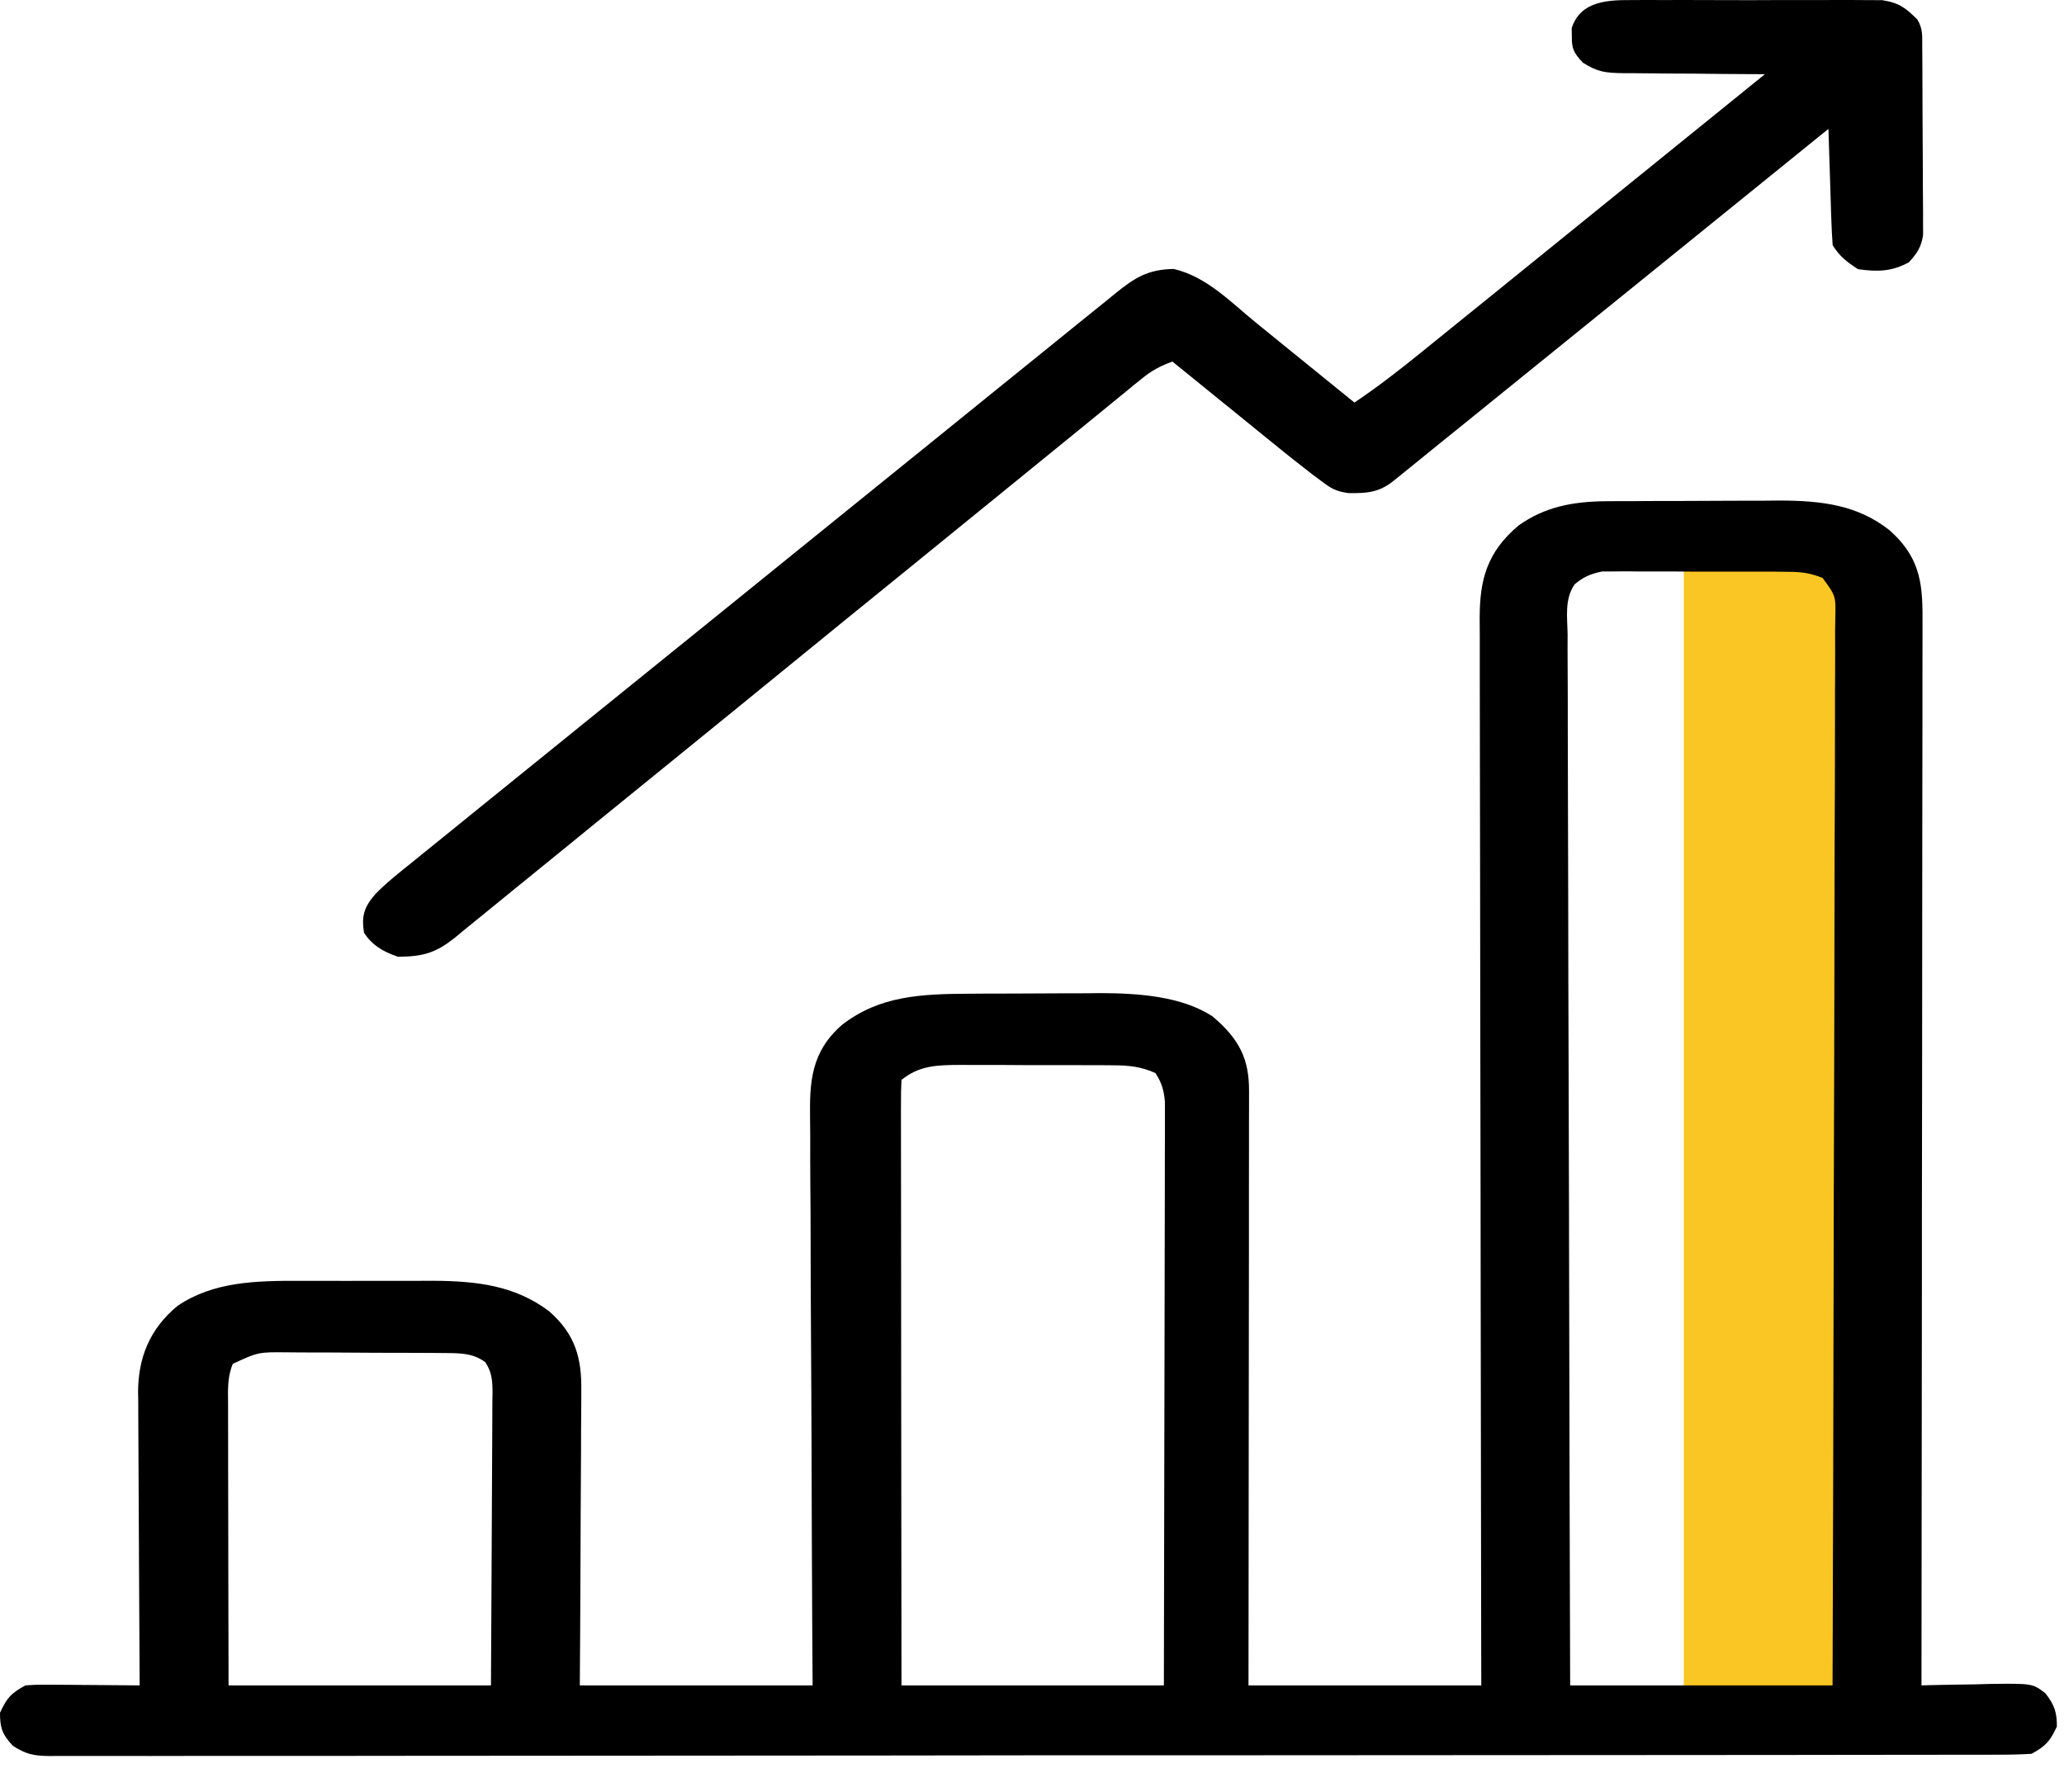
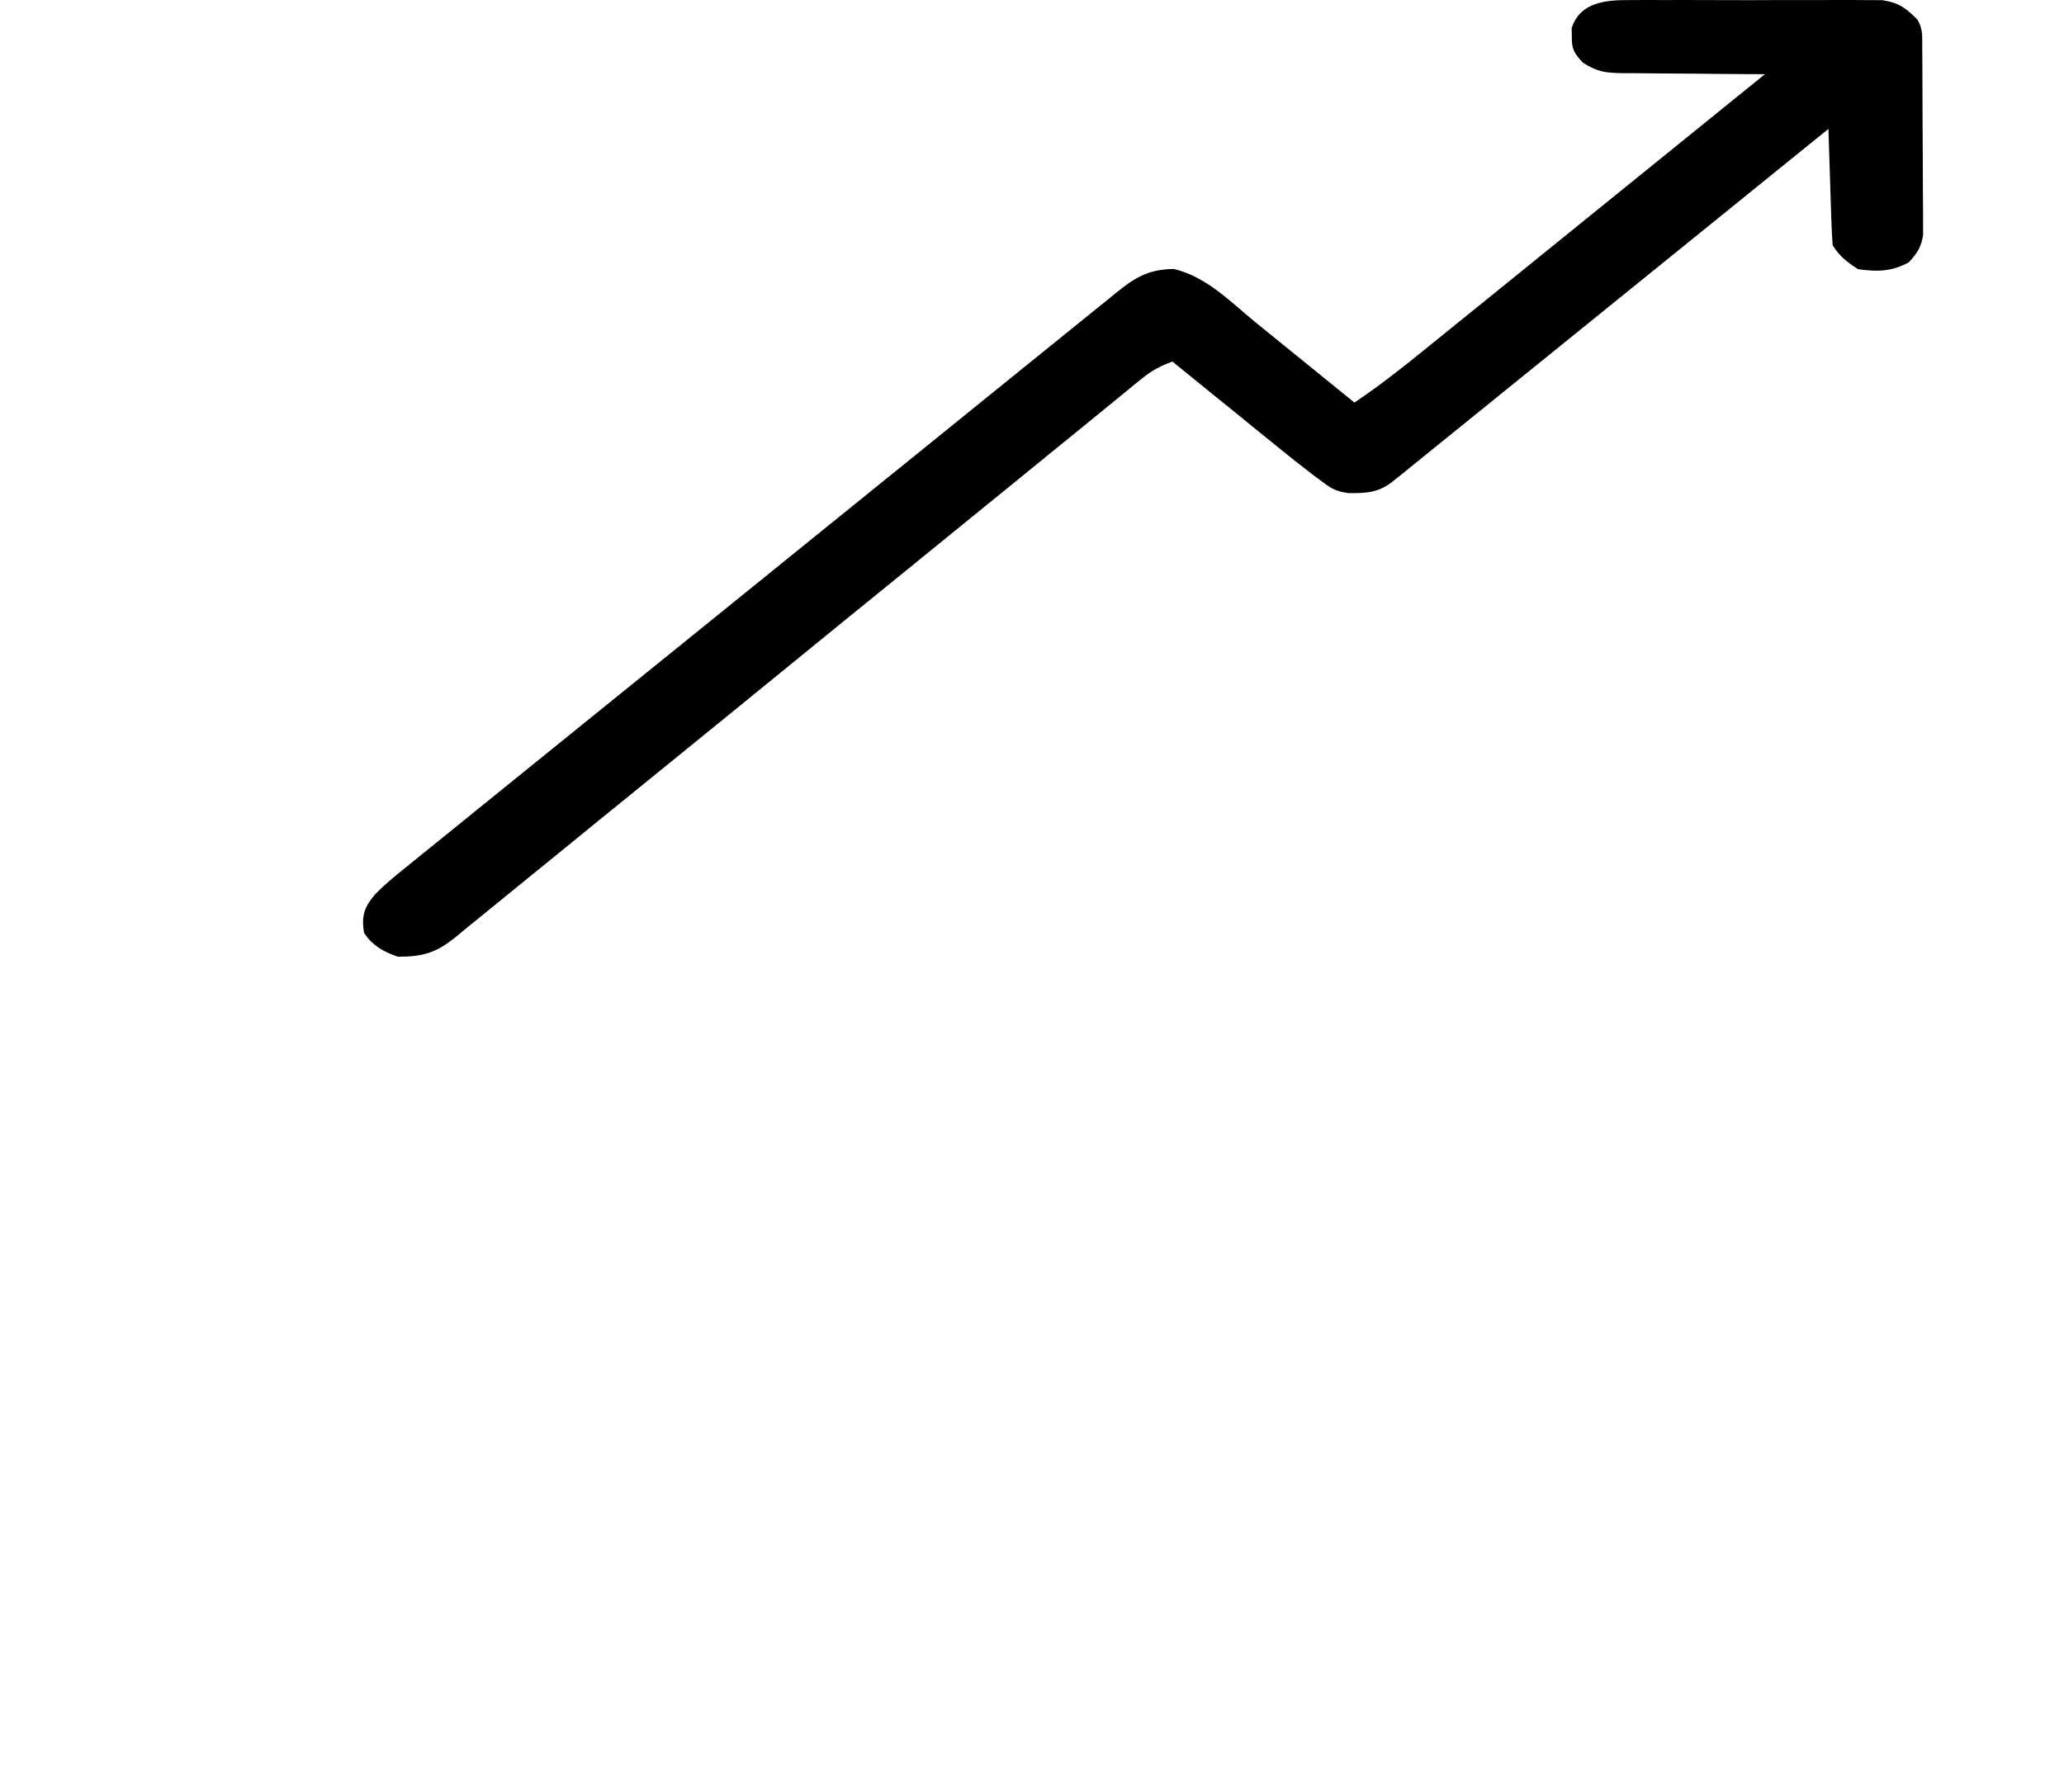
<svg xmlns="http://www.w3.org/2000/svg" width="38" height="33" viewBox="0 0 38 33" fill="none">
-   <rect x="31" y="10" width="4" height="22" fill="#F9C623" />
-   <path d="M29.575 9.23C29.659 9.23 29.744 9.229 29.832 9.228C29.968 9.228 29.968 9.228 30.107 9.228C30.202 9.227 30.296 9.227 30.393 9.226C30.593 9.226 30.793 9.225 30.993 9.225C31.297 9.225 31.601 9.223 31.905 9.221C32.1 9.22 32.294 9.22 32.489 9.22C32.624 9.218 32.624 9.218 32.762 9.217C33.553 9.219 34.195 9.303 34.777 9.755C35.393 10.294 35.399 10.816 35.395 11.515C35.395 11.599 35.395 11.683 35.395 11.768C35.395 11.999 35.395 12.229 35.394 12.46C35.393 12.71 35.393 12.959 35.394 13.209C35.394 13.64 35.393 14.072 35.392 14.504C35.391 15.128 35.391 15.753 35.39 16.377C35.39 17.39 35.389 18.403 35.388 19.416C35.386 20.399 35.385 21.383 35.384 22.367C35.384 22.428 35.384 22.488 35.384 22.551C35.384 22.855 35.384 23.16 35.384 23.464C35.382 25.988 35.379 28.512 35.376 31.036C35.465 31.034 35.465 31.034 35.556 31.031C35.825 31.025 36.095 31.02 36.364 31.017C36.458 31.014 36.551 31.011 36.647 31.009C37.42 31 37.42 31 37.657 31.181C37.827 31.396 37.869 31.537 37.869 31.792C37.751 32.045 37.682 32.145 37.402 32.296C37.197 32.308 37.002 32.313 36.797 32.312C36.735 32.313 36.672 32.313 36.608 32.313C36.397 32.314 36.185 32.313 35.974 32.313C35.822 32.314 35.669 32.314 35.517 32.314C35.097 32.315 34.678 32.315 34.258 32.315C33.806 32.315 33.353 32.316 32.901 32.317C31.912 32.318 30.922 32.319 29.933 32.319C29.315 32.319 28.698 32.32 28.081 32.32C26.372 32.322 24.664 32.322 22.956 32.323C22.901 32.323 22.846 32.323 22.79 32.323C22.569 32.323 22.347 32.323 22.126 32.323C21.959 32.323 21.792 32.323 21.625 32.323C21.543 32.323 21.543 32.323 21.459 32.323C19.727 32.323 17.995 32.324 16.264 32.327C14.32 32.329 12.376 32.331 10.431 32.331C9.401 32.331 8.371 32.331 7.342 32.333C6.465 32.335 5.588 32.335 4.711 32.334C4.264 32.334 3.816 32.334 3.369 32.335C2.959 32.337 2.55 32.336 2.14 32.335C1.992 32.335 1.844 32.335 1.695 32.336C1.494 32.337 1.293 32.336 1.092 32.335C1.033 32.336 0.975 32.337 0.915 32.337C0.612 32.333 0.479 32.303 0.239 32.15C0.036 31.937 0 31.808 0 31.54C0.118 31.287 0.187 31.187 0.468 31.036C0.687 31.022 0.687 31.022 0.951 31.024C1.045 31.024 1.139 31.025 1.236 31.025C1.334 31.026 1.433 31.027 1.534 31.028C1.633 31.029 1.733 31.029 1.835 31.03C2.08 31.032 2.326 31.034 2.571 31.036C2.571 30.964 2.57 30.892 2.57 30.818C2.565 30.138 2.562 29.457 2.559 28.777C2.558 28.428 2.556 28.078 2.554 27.728C2.551 27.39 2.55 27.053 2.549 26.715C2.549 26.586 2.548 26.458 2.547 26.329C2.545 26.148 2.545 25.968 2.545 25.787C2.544 25.735 2.543 25.682 2.542 25.628C2.546 25.024 2.74 24.481 3.273 24.044C3.934 23.601 4.7 23.584 5.527 23.586C5.615 23.586 5.702 23.586 5.792 23.586C5.976 23.586 6.159 23.586 6.343 23.587C6.622 23.587 6.902 23.587 7.181 23.586C7.361 23.586 7.54 23.586 7.719 23.586C7.802 23.586 7.885 23.586 7.97 23.585C8.8 23.59 9.484 23.677 10.108 24.145C10.603 24.576 10.71 25.031 10.702 25.601C10.702 25.66 10.702 25.719 10.702 25.78C10.701 25.974 10.7 26.167 10.698 26.361C10.697 26.496 10.697 26.631 10.697 26.765C10.696 27.119 10.694 27.473 10.691 27.827C10.688 28.252 10.687 28.677 10.686 29.102C10.684 29.747 10.679 30.391 10.675 31.036C12.089 31.036 13.504 31.036 14.961 31.036C14.959 30.694 14.957 30.352 14.954 30C14.948 28.869 14.944 27.739 14.941 26.609C14.938 25.924 14.936 25.238 14.931 24.553C14.927 23.956 14.925 23.358 14.924 22.761C14.924 22.445 14.922 22.129 14.919 21.812C14.917 21.515 14.916 21.217 14.917 20.919C14.916 20.81 14.916 20.701 14.914 20.592C14.906 19.939 14.924 19.375 15.504 18.871C16.194 18.337 16.954 18.302 17.869 18.299C17.954 18.298 18.039 18.298 18.127 18.297C18.308 18.297 18.488 18.297 18.668 18.296C18.942 18.296 19.215 18.294 19.489 18.292C19.665 18.291 19.84 18.291 20.016 18.291C20.097 18.29 20.178 18.289 20.261 18.288C20.963 18.29 21.755 18.346 22.322 18.715C22.83 19.142 22.999 19.516 22.996 20.097C22.996 20.168 22.996 20.168 22.996 20.239C22.996 20.396 22.996 20.553 22.995 20.709C22.995 20.822 22.995 20.934 22.995 21.047C22.995 21.352 22.995 21.657 22.994 21.962C22.994 22.281 22.994 22.6 22.994 22.919C22.994 23.523 22.993 24.127 22.992 24.731C22.991 25.418 22.991 26.106 22.99 26.793C22.99 28.207 22.988 29.622 22.986 31.036C24.401 31.036 25.815 31.036 27.272 31.036C27.271 30.657 27.271 30.657 27.27 30.27C27.266 27.952 27.262 25.634 27.26 23.316C27.26 23.012 27.259 22.708 27.259 22.404C27.259 22.344 27.259 22.284 27.259 22.221C27.258 21.242 27.256 20.263 27.254 19.283C27.252 18.278 27.25 17.273 27.25 16.268C27.25 15.649 27.249 15.028 27.247 14.409C27.246 13.983 27.245 13.558 27.245 13.133C27.246 12.887 27.245 12.642 27.244 12.397C27.243 12.172 27.243 11.947 27.244 11.722C27.244 11.603 27.243 11.484 27.242 11.364C27.246 10.687 27.368 10.173 27.959 9.676C28.437 9.337 28.947 9.234 29.575 9.23ZM28.991 10.76C28.799 11.033 28.857 11.377 28.861 11.681C28.861 11.764 28.861 11.847 28.86 11.932C28.86 12.161 28.861 12.39 28.863 12.619C28.865 12.866 28.864 13.113 28.864 13.36C28.864 13.788 28.865 14.216 28.867 14.645C28.87 15.264 28.871 15.883 28.872 16.502C28.873 17.506 28.875 18.51 28.879 19.514C28.883 20.49 28.885 21.465 28.887 22.441C28.887 22.501 28.887 22.561 28.887 22.623C28.888 22.925 28.888 23.227 28.889 23.528C28.893 26.031 28.9 28.534 28.908 31.036C30.503 31.036 32.097 31.036 33.739 31.036C33.748 28.464 33.755 25.893 33.759 23.321C33.76 23.017 33.76 22.714 33.761 22.411C33.761 22.32 33.761 22.32 33.761 22.228C33.763 21.249 33.766 20.27 33.77 19.291C33.773 18.287 33.775 17.283 33.776 16.279C33.777 15.659 33.778 15.039 33.782 14.419C33.783 13.995 33.784 13.57 33.784 13.146C33.783 12.9 33.784 12.655 33.786 12.41C33.788 12.144 33.787 11.879 33.786 11.613C33.788 11.496 33.788 11.496 33.79 11.377C33.799 10.974 33.799 10.974 33.554 10.641C33.331 10.556 33.185 10.531 32.94 10.53C32.82 10.528 32.82 10.528 32.698 10.527C32.612 10.527 32.527 10.527 32.439 10.527C32.351 10.527 32.262 10.527 32.171 10.526C31.984 10.526 31.797 10.526 31.611 10.527C31.325 10.528 31.039 10.526 30.753 10.523C30.572 10.523 30.39 10.523 30.209 10.524C30.123 10.523 30.038 10.522 29.95 10.521C29.87 10.522 29.79 10.523 29.708 10.523C29.603 10.524 29.603 10.524 29.496 10.524C29.279 10.567 29.146 10.629 28.991 10.76ZM16.597 19.886C16.589 20.03 16.587 20.174 16.588 20.317C16.588 20.363 16.587 20.408 16.587 20.455C16.587 20.609 16.588 20.763 16.588 20.917C16.588 21.027 16.588 21.137 16.588 21.247C16.588 21.546 16.589 21.845 16.589 22.144C16.59 22.456 16.59 22.769 16.59 23.081C16.59 23.673 16.591 24.265 16.591 24.857C16.592 25.53 16.593 26.204 16.593 26.878C16.594 28.264 16.595 29.65 16.597 31.036C18.191 31.036 19.785 31.036 21.428 31.036C21.432 29.613 21.434 28.189 21.436 26.765C21.437 26.104 21.438 25.443 21.44 24.782C21.441 24.206 21.442 23.63 21.443 23.054C21.443 22.749 21.443 22.444 21.445 22.139C21.446 21.851 21.446 21.564 21.446 21.277C21.446 21.172 21.446 21.066 21.447 20.961C21.447 20.817 21.447 20.673 21.447 20.529C21.447 20.449 21.447 20.368 21.447 20.285C21.428 20.08 21.391 19.941 21.272 19.76C21.013 19.643 20.788 19.618 20.494 19.617C20.419 19.616 20.344 19.616 20.266 19.615C20.146 19.615 20.146 19.615 20.023 19.615C19.94 19.615 19.857 19.615 19.771 19.614C19.595 19.614 19.419 19.614 19.243 19.614C18.974 19.615 18.706 19.613 18.437 19.611C18.266 19.611 18.095 19.611 17.924 19.611C17.844 19.611 17.764 19.61 17.681 19.61C17.242 19.612 16.924 19.622 16.597 19.886ZM4.286 25.115C4.184 25.361 4.197 25.595 4.199 25.851C4.199 25.907 4.199 25.963 4.199 26.021C4.199 26.206 4.199 26.391 4.2 26.576C4.2 26.704 4.2 26.833 4.2 26.961C4.201 27.299 4.201 27.636 4.202 27.974C4.203 28.379 4.204 28.784 4.204 29.189C4.205 29.805 4.206 30.421 4.208 31.036C5.802 31.036 7.396 31.036 9.039 31.036C9.046 30.012 9.046 30.012 9.05 28.988C9.052 28.571 9.053 28.153 9.056 27.736C9.059 27.399 9.06 27.063 9.061 26.726C9.061 26.598 9.062 26.469 9.063 26.341C9.065 26.161 9.065 25.981 9.065 25.801C9.066 25.748 9.067 25.695 9.068 25.64C9.066 25.429 9.059 25.271 8.935 25.084C8.708 24.918 8.485 24.918 8.193 24.916C8.117 24.915 8.04 24.914 7.961 24.914C7.878 24.913 7.795 24.913 7.71 24.913C7.625 24.913 7.539 24.912 7.452 24.912C7.271 24.911 7.091 24.911 6.91 24.911C6.635 24.91 6.359 24.908 6.083 24.906C5.908 24.906 5.733 24.905 5.557 24.905C5.475 24.904 5.392 24.904 5.307 24.903C4.754 24.897 4.754 24.897 4.286 25.115Z" fill="black" />
  <path d="M29.923 0.002C29.977 0.002 30.03 0.001 30.085 0.001C30.261 -0.001 30.436 0 30.612 0.001C30.734 0.001 30.857 0.001 30.979 0C31.236 -2.84664e-05 31.492 0.001 31.749 0.002C32.077 0.004 32.405 0.003 32.734 0.001C32.987 -0 33.24 0 33.493 0.001C33.614 0.001 33.735 0.001 33.856 0C34.025 -0.001 34.194 0.001 34.364 0.002C34.46 0.003 34.556 0.003 34.655 0.003C34.978 0.054 35.093 0.156 35.299 0.358C35.406 0.531 35.388 0.67 35.39 0.864C35.39 0.943 35.391 1.023 35.392 1.105C35.392 1.192 35.393 1.28 35.393 1.367C35.393 1.457 35.394 1.546 35.394 1.636C35.395 1.823 35.395 2.011 35.396 2.199C35.396 2.439 35.398 2.679 35.4 2.919C35.402 3.104 35.402 3.289 35.402 3.474C35.403 3.563 35.403 3.651 35.404 3.74C35.406 3.864 35.405 3.988 35.405 4.112C35.405 4.182 35.405 4.253 35.406 4.326C35.373 4.542 35.304 4.657 35.143 4.831C34.831 4.999 34.575 5.009 34.208 4.957C33.994 4.819 33.863 4.713 33.741 4.516C33.729 4.355 33.721 4.196 33.716 4.035C33.715 3.988 33.713 3.94 33.711 3.891C33.706 3.74 33.702 3.588 33.697 3.437C33.694 3.334 33.69 3.232 33.687 3.129C33.678 2.877 33.67 2.626 33.663 2.374C33.621 2.408 33.579 2.442 33.535 2.477C32.514 3.304 31.492 4.131 30.471 4.958C29.977 5.358 29.482 5.758 28.988 6.158C28.558 6.506 28.128 6.855 27.697 7.203C27.469 7.387 27.241 7.572 27.013 7.757C26.799 7.93 26.584 8.104 26.369 8.277C26.291 8.341 26.212 8.405 26.133 8.469C26.026 8.556 25.918 8.643 25.811 8.73C25.75 8.778 25.69 8.827 25.628 8.877C25.375 9.069 25.16 9.085 24.822 9.08C24.586 9.046 24.499 8.989 24.326 8.858C24.272 8.818 24.218 8.778 24.163 8.737C24.109 8.695 24.056 8.653 24.001 8.61C23.952 8.572 23.903 8.534 23.853 8.495C23.704 8.378 23.558 8.259 23.412 8.14C23.359 8.097 23.306 8.055 23.252 8.011C23.086 7.876 22.92 7.741 22.754 7.606C22.64 7.514 22.527 7.422 22.413 7.33C22.137 7.106 21.861 6.882 21.585 6.658C21.361 6.74 21.201 6.826 21.029 6.967C20.982 7.005 20.936 7.043 20.887 7.081C20.837 7.123 20.786 7.164 20.734 7.207C20.653 7.273 20.653 7.273 20.57 7.341C20.388 7.489 20.206 7.637 20.025 7.786C19.895 7.892 19.764 7.998 19.634 8.104C19.353 8.332 19.073 8.561 18.792 8.79C18.349 9.152 17.904 9.513 17.46 9.873C17.308 9.997 17.156 10.12 17.004 10.244C16.966 10.275 16.928 10.306 16.889 10.338C16.456 10.689 16.024 11.04 15.591 11.392C15.532 11.44 15.532 11.44 15.472 11.489C14.832 12.01 14.192 12.531 13.553 13.053C12.896 13.588 12.238 14.123 11.58 14.657C11.21 14.956 10.841 15.257 10.473 15.558C10.127 15.841 9.78 16.123 9.432 16.404C9.304 16.508 9.177 16.612 9.05 16.716C8.877 16.858 8.703 16.999 8.528 17.14C8.453 17.202 8.453 17.202 8.377 17.266C8.034 17.537 7.809 17.617 7.326 17.618C7.04 17.521 6.848 17.4 6.702 17.177C6.654 16.877 6.697 16.71 6.911 16.464C7.114 16.256 7.347 16.072 7.579 15.886C7.635 15.84 7.692 15.793 7.751 15.746C7.942 15.591 8.133 15.437 8.324 15.283C8.461 15.172 8.597 15.061 8.734 14.95C9.067 14.68 9.4 14.41 9.734 14.141C10.004 13.922 10.275 13.703 10.546 13.484C10.584 13.453 10.623 13.422 10.663 13.389C10.741 13.326 10.819 13.263 10.898 13.199C11.632 12.605 12.366 12.011 13.101 11.418C13.773 10.875 14.445 10.331 15.116 9.787C15.805 9.229 16.495 8.671 17.186 8.113C17.573 7.8 17.96 7.486 18.347 7.173C18.711 6.878 19.075 6.584 19.439 6.29C19.573 6.182 19.707 6.073 19.84 5.965C20.022 5.817 20.205 5.67 20.388 5.523C20.441 5.48 20.493 5.437 20.548 5.392C20.881 5.126 21.122 4.96 21.61 4.953C22.217 5.094 22.672 5.575 23.11 5.931C23.162 5.974 23.215 6.016 23.269 6.06C23.435 6.195 23.601 6.33 23.767 6.465C23.881 6.557 23.994 6.649 24.108 6.741C24.384 6.965 24.66 7.189 24.936 7.413C25.376 7.117 25.783 6.8 26.187 6.472C26.255 6.417 26.324 6.361 26.394 6.304C26.581 6.154 26.767 6.003 26.953 5.852C27.148 5.694 27.343 5.537 27.538 5.379C27.907 5.08 28.275 4.782 28.644 4.483C29.064 4.143 29.484 3.803 29.904 3.463C30.768 2.764 31.631 2.065 32.494 1.366C32.402 1.366 32.309 1.366 32.214 1.365C31.871 1.364 31.527 1.36 31.184 1.356C31.035 1.355 30.887 1.354 30.738 1.354C30.524 1.353 30.311 1.351 30.097 1.348C29.998 1.348 29.998 1.348 29.897 1.348C29.555 1.342 29.418 1.329 29.141 1.153C28.974 0.974 28.935 0.894 28.939 0.673C28.938 0.621 28.937 0.569 28.936 0.516C29.072 0.102 29.438 0.004 29.923 0.002Z" fill="black" />
</svg>